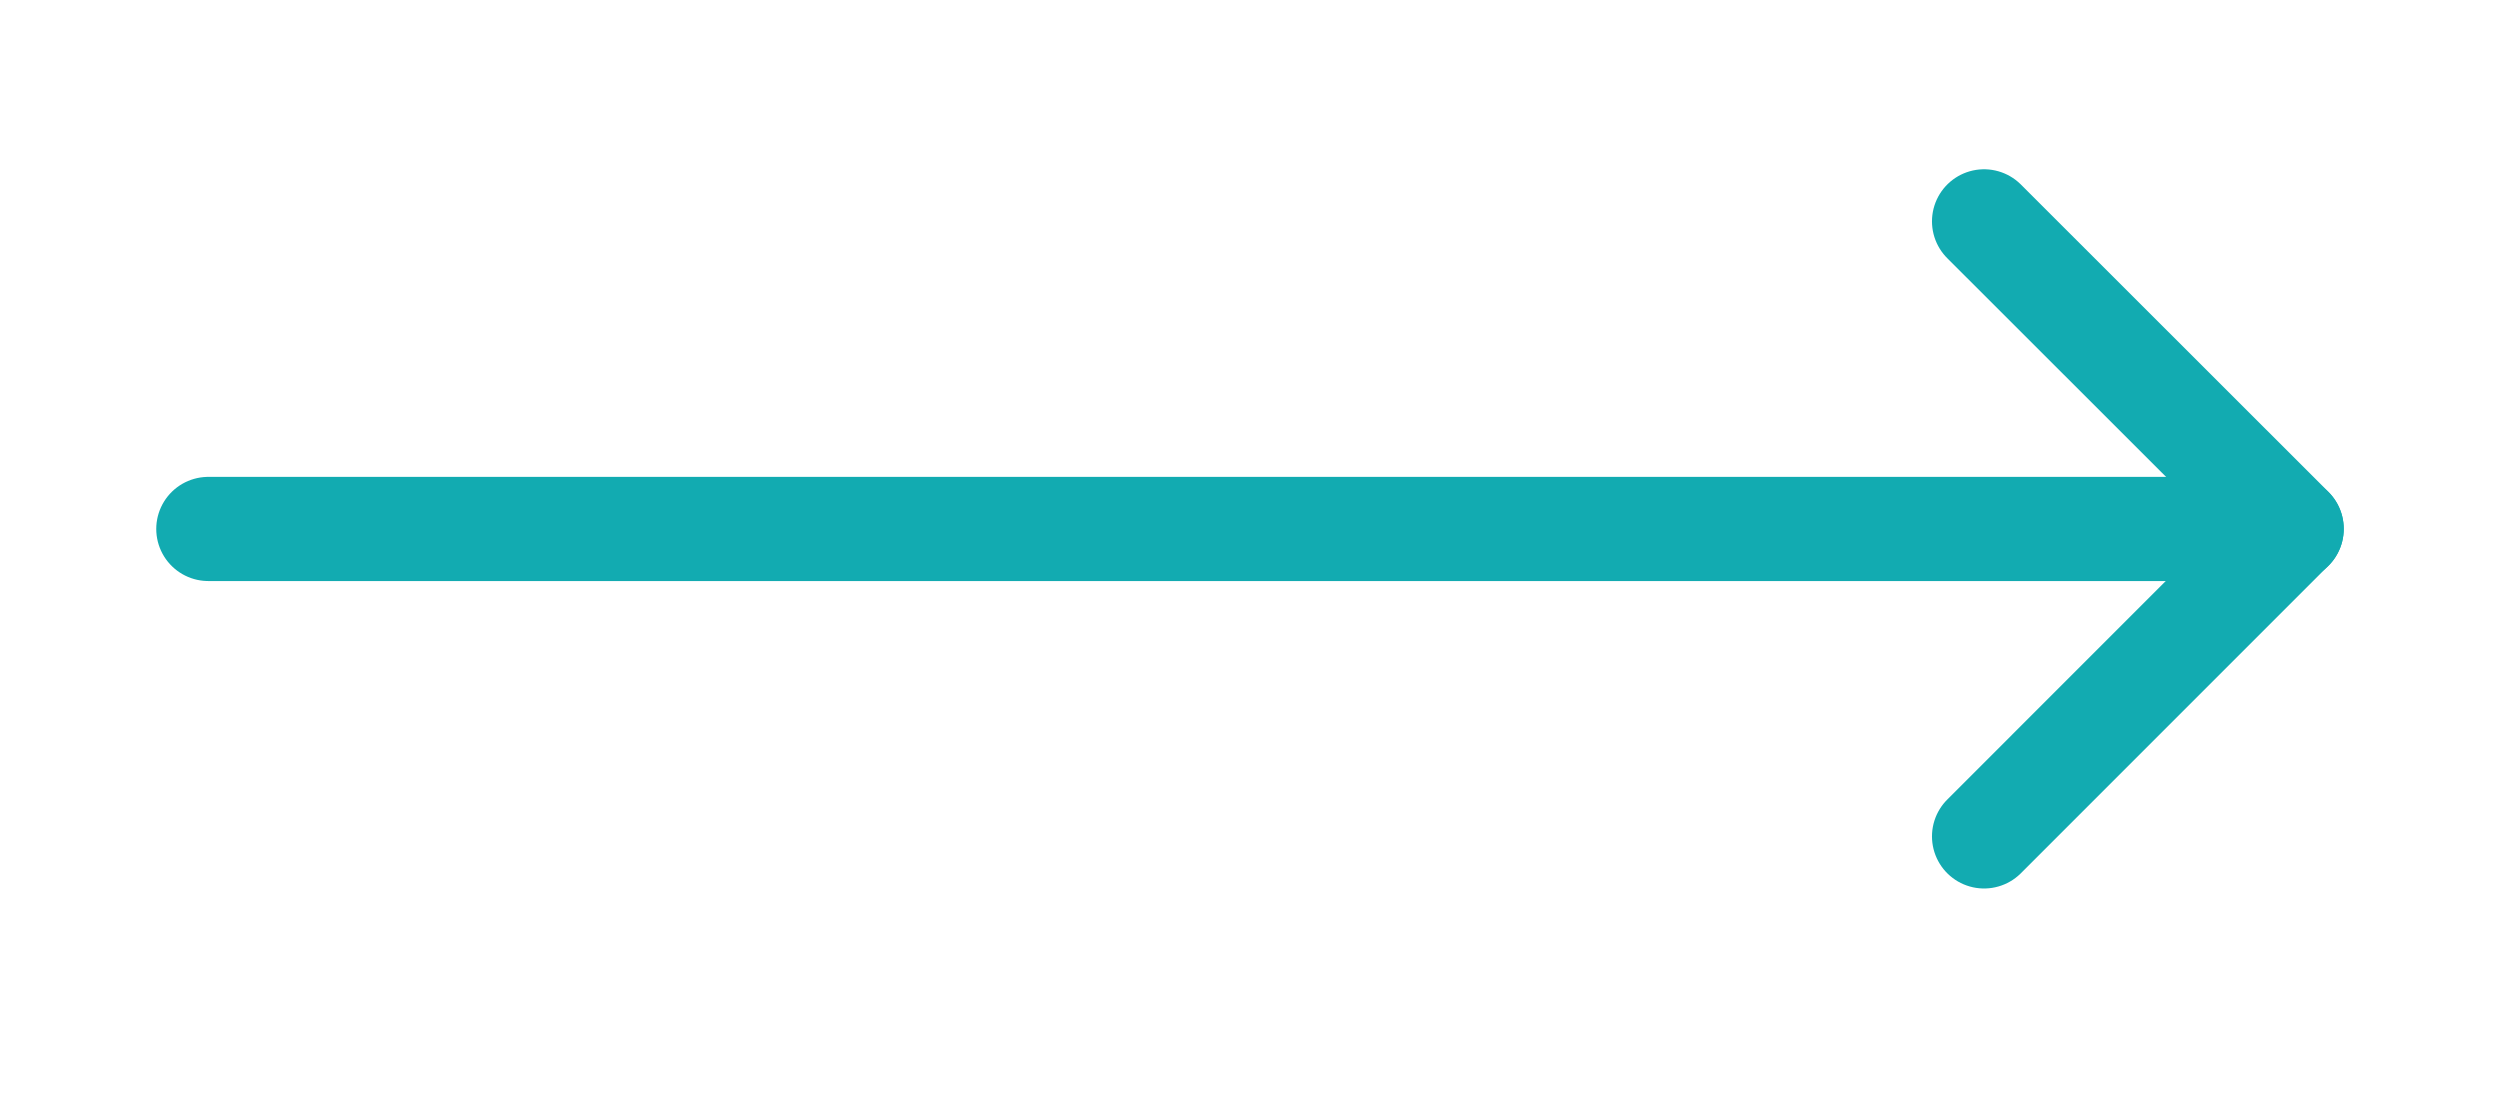
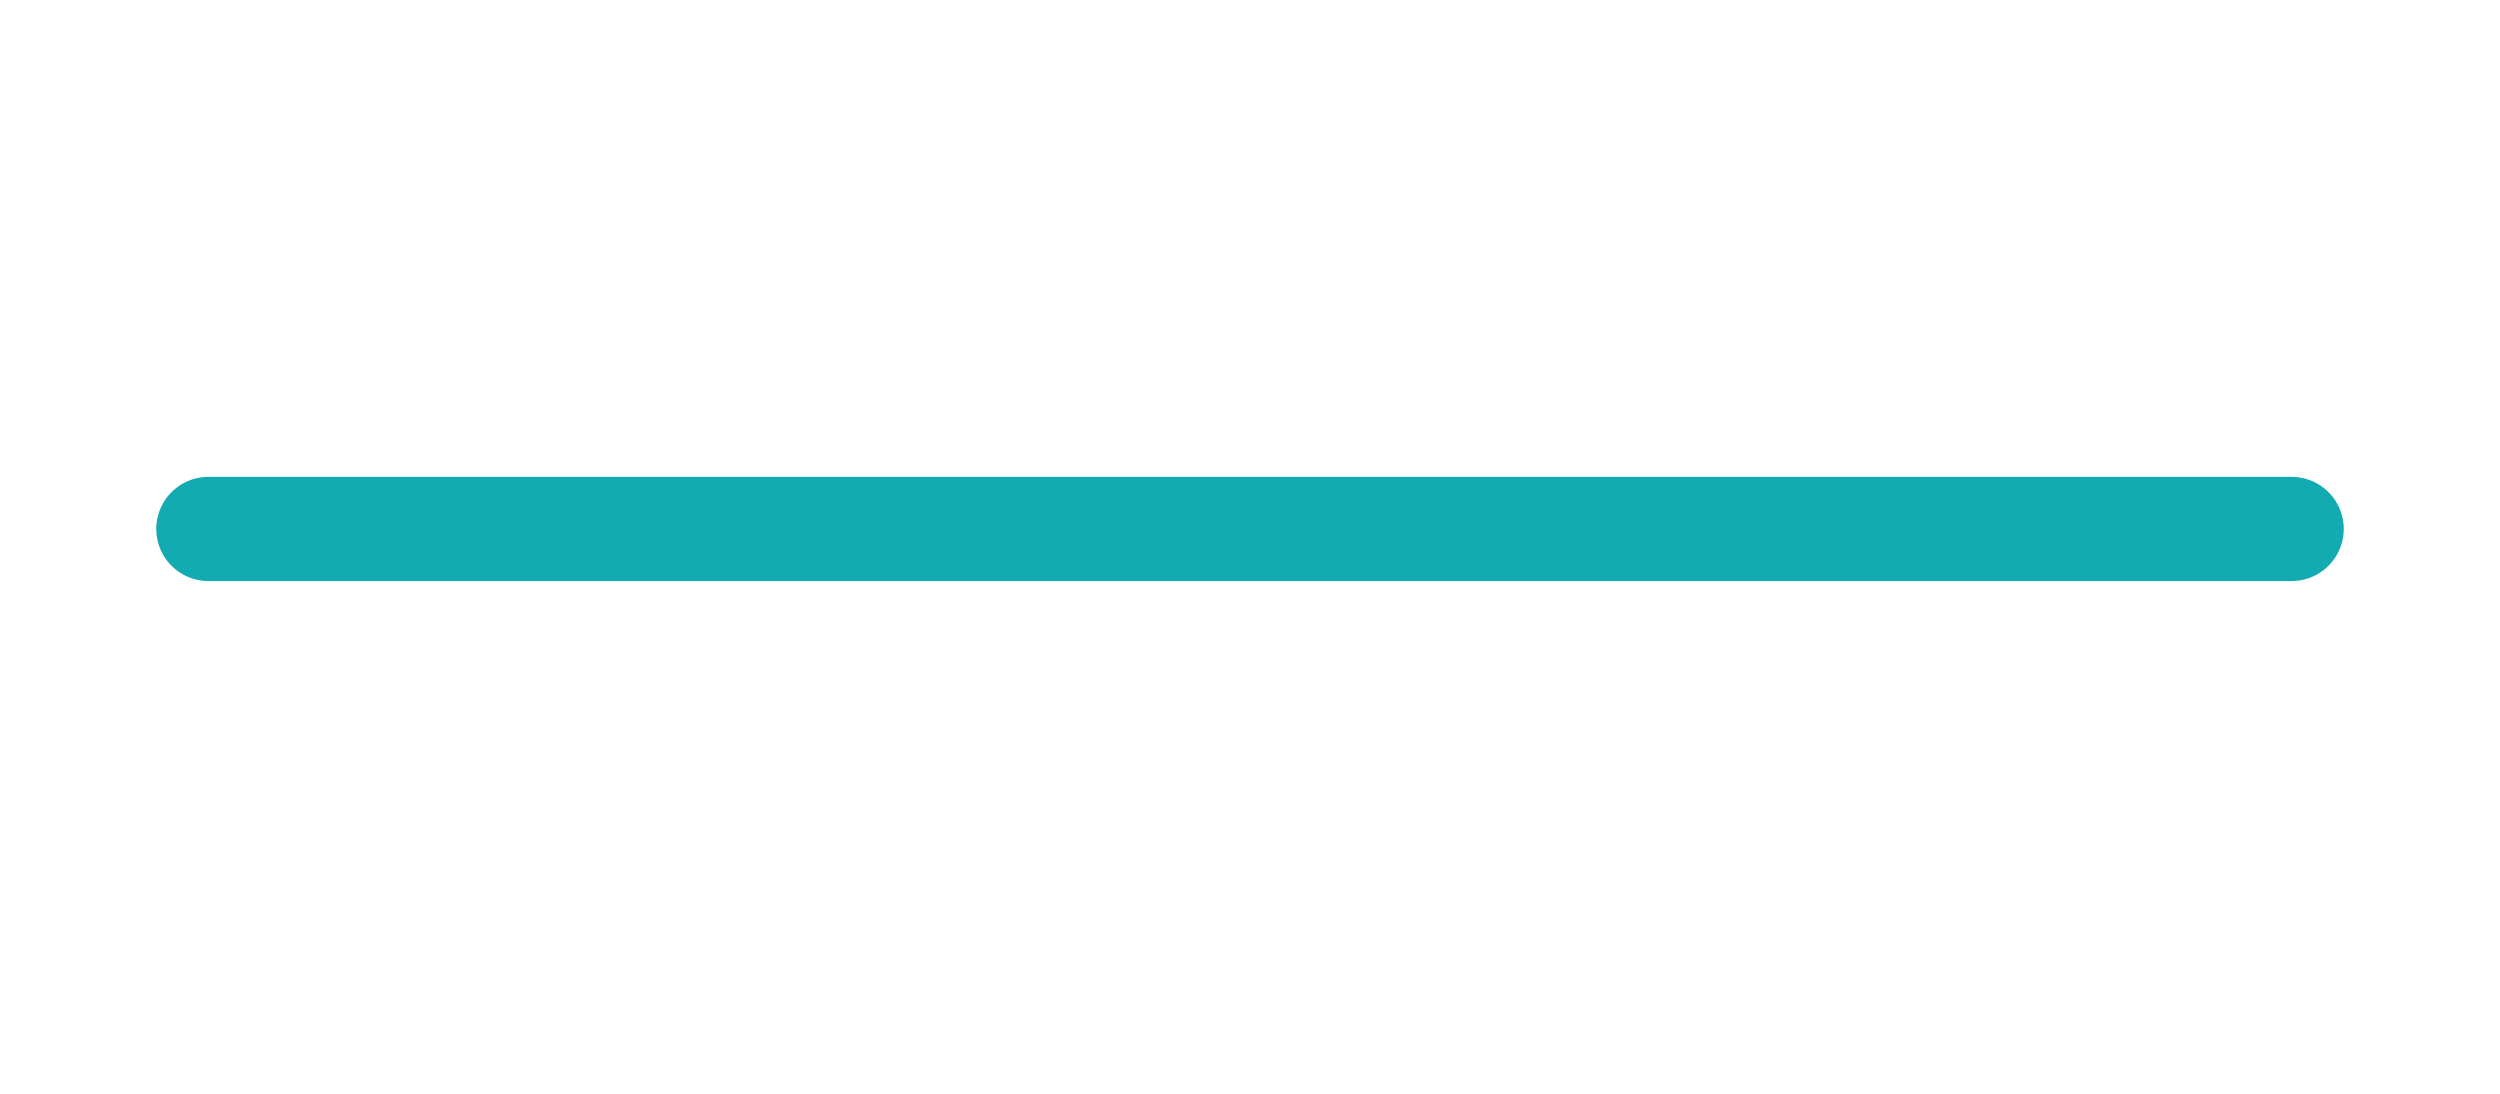
<svg xmlns="http://www.w3.org/2000/svg" width="48" height="21" viewBox="0 0 48 21" fill="none">
  <path d="M4 10.156L44 10.156" stroke="#12ABB1" stroke-width="2" stroke-linecap="round" stroke-linejoin="round" />
-   <path d="M38.094 4.25L44 10.152L38.094 16.059" stroke="#12ABB1" stroke-width="2" stroke-linecap="round" stroke-linejoin="round" />
</svg>